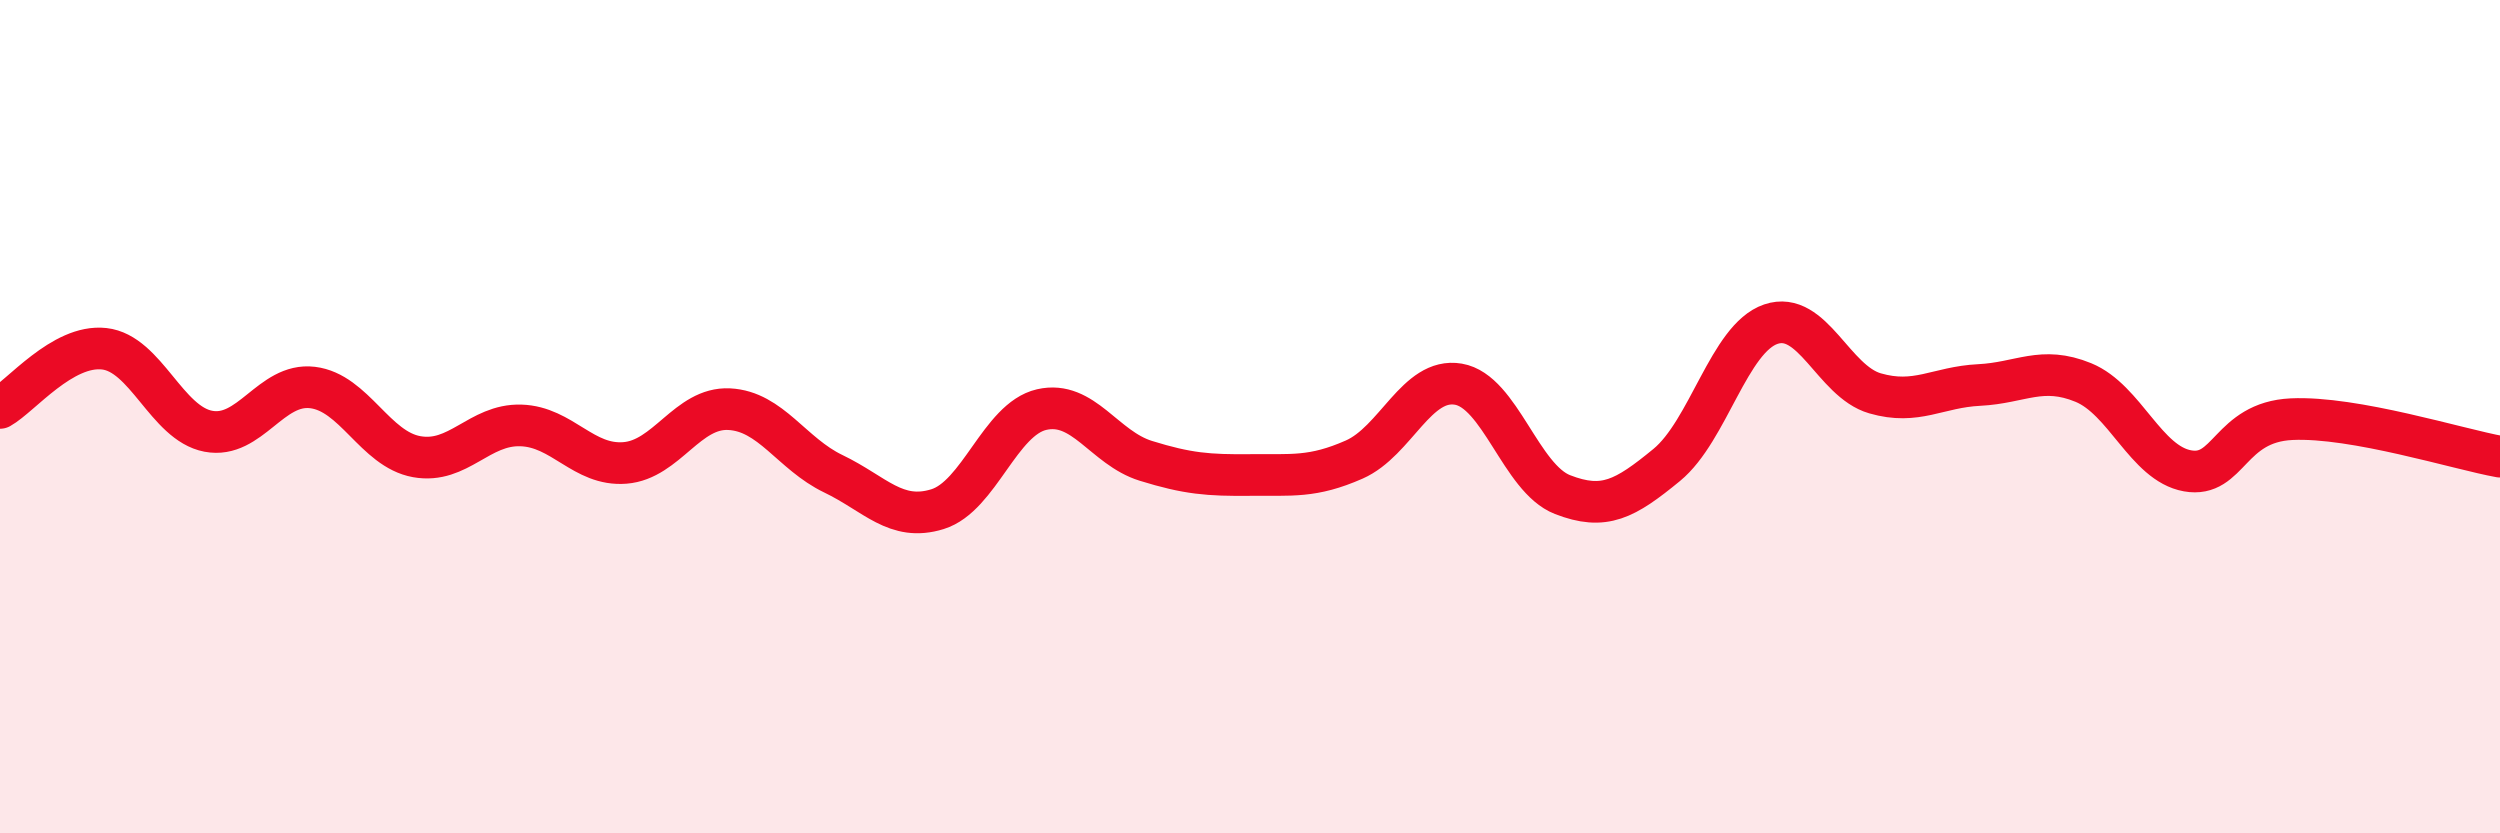
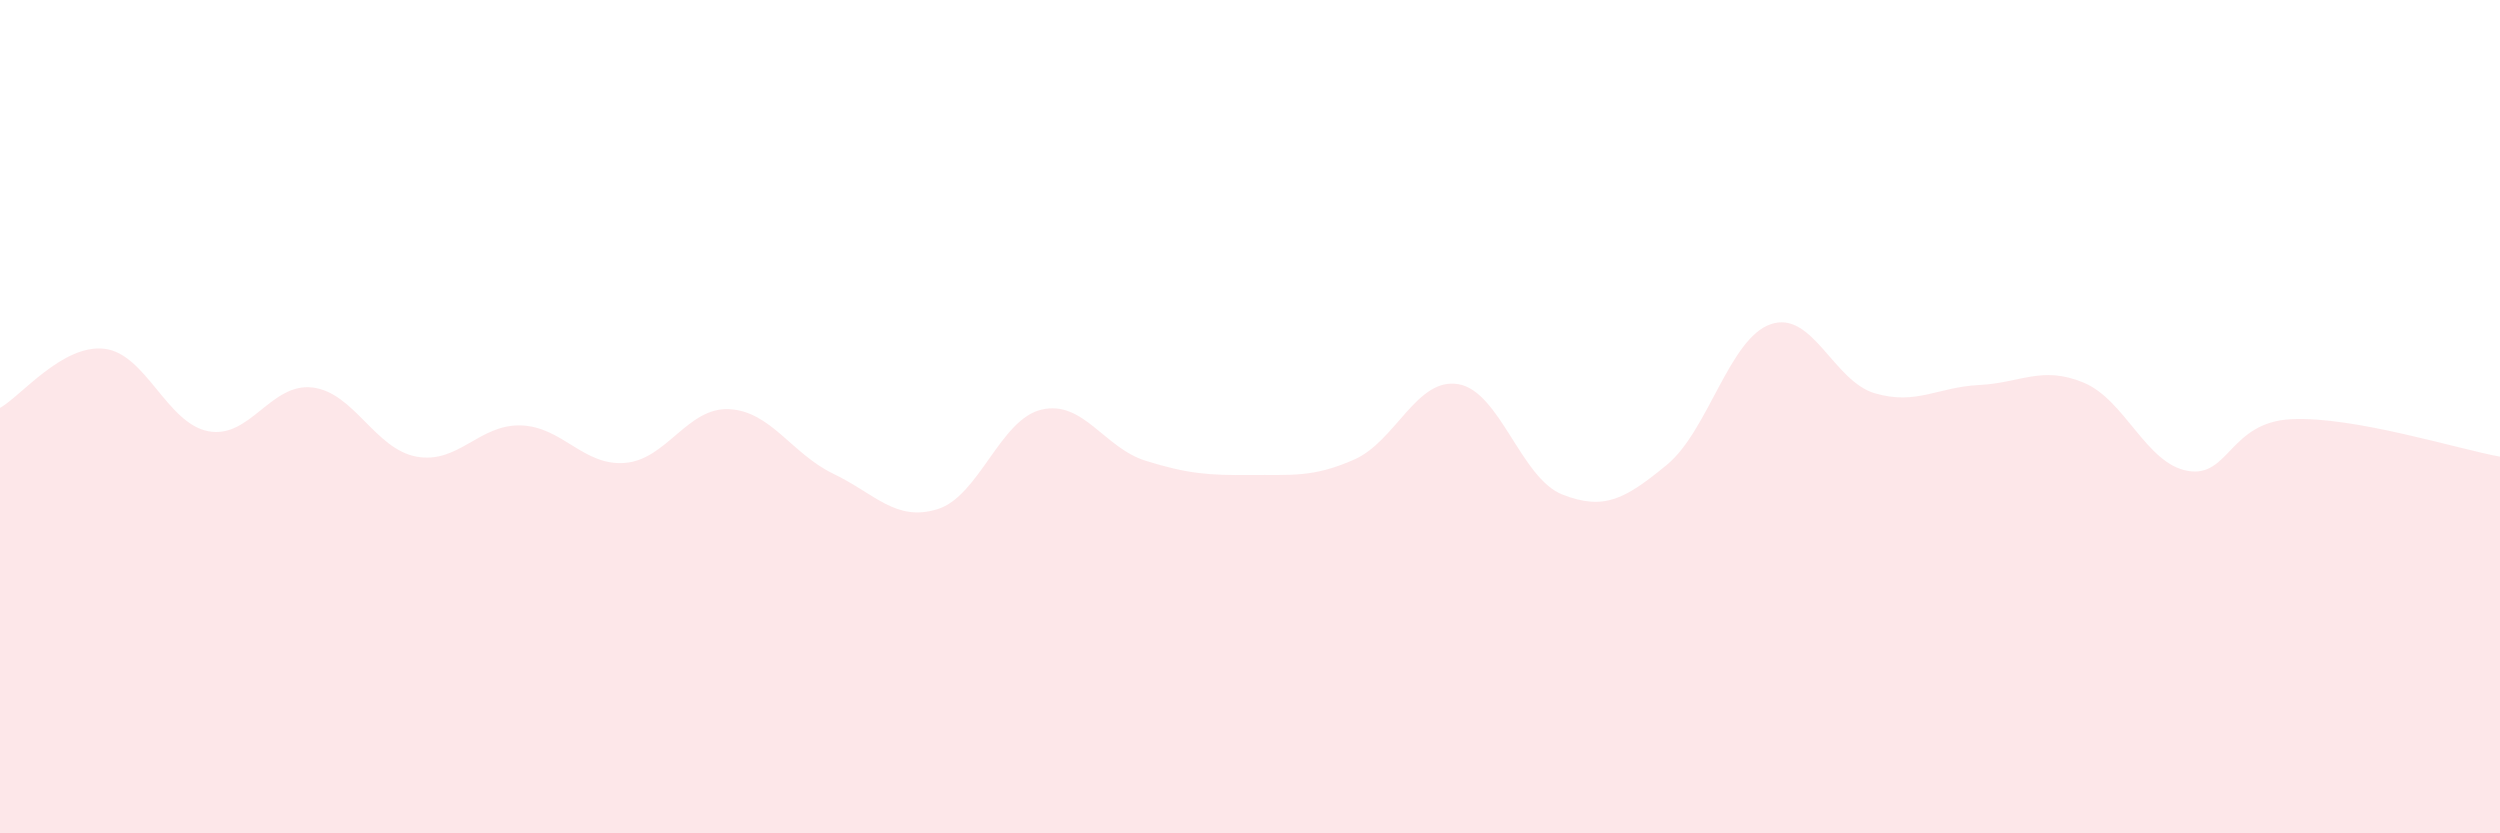
<svg xmlns="http://www.w3.org/2000/svg" width="60" height="20" viewBox="0 0 60 20">
  <path d="M 0,9.79 C 0.5,9.51 1.5,8.26 2.5,8.37 C 3.5,8.48 4,10.16 5,10.35 C 6,10.54 6.5,9.18 7.5,9.3 C 8.5,9.42 9,10.78 10,10.96 C 11,11.14 11.5,10.18 12.5,10.21 C 13.5,10.24 14,11.19 15,11.11 C 16,11.03 16.5,9.77 17.5,9.82 C 18.5,9.87 19,10.89 20,11.37 C 21,11.85 21.5,12.53 22.5,12.22 C 23.5,11.91 24,10.06 25,9.83 C 26,9.6 26.5,10.75 27.5,11.06 C 28.5,11.37 29,11.41 30,11.4 C 31,11.39 31.5,11.47 32.5,11.03 C 33.5,10.59 34,9.05 35,9.22 C 36,9.39 36.5,11.48 37.5,11.87 C 38.5,12.26 39,11.98 40,11.16 C 41,10.34 41.5,8.12 42.5,7.78 C 43.5,7.44 44,9.15 45,9.44 C 46,9.73 46.5,9.29 47.5,9.24 C 48.5,9.19 49,8.77 50,9.18 C 51,9.59 51.5,11.12 52.5,11.3 C 53.5,11.48 53.5,10.13 55,10.06 C 56.5,9.99 59,10.78 60,10.96L60 20L0 20Z" fill="#EB0A25" opacity="0.1" stroke-linecap="round" stroke-linejoin="round" />
-   <path d="M 0,9.79 C 0.5,9.51 1.5,8.26 2.5,8.37 C 3.5,8.48 4,10.16 5,10.35 C 6,10.54 6.5,9.18 7.5,9.3 C 8.5,9.42 9,10.78 10,10.96 C 11,11.14 11.5,10.18 12.5,10.21 C 13.5,10.24 14,11.19 15,11.11 C 16,11.03 16.5,9.77 17.5,9.82 C 18.5,9.87 19,10.89 20,11.37 C 21,11.85 21.5,12.53 22.5,12.22 C 23.5,11.91 24,10.06 25,9.83 C 26,9.6 26.5,10.75 27.5,11.06 C 28.5,11.37 29,11.41 30,11.4 C 31,11.39 31.5,11.47 32.5,11.03 C 33.5,10.59 34,9.05 35,9.22 C 36,9.39 36.5,11.48 37.5,11.87 C 38.5,12.26 39,11.98 40,11.16 C 41,10.34 41.5,8.12 42.5,7.78 C 43.5,7.44 44,9.15 45,9.44 C 46,9.73 46.5,9.29 47.5,9.24 C 48.5,9.19 49,8.77 50,9.18 C 51,9.59 51.5,11.12 52.5,11.3 C 53.5,11.48 53.5,10.13 55,10.06 C 56.5,9.99 59,10.78 60,10.96" stroke="#EB0A25" stroke-width="1" fill="none" stroke-linecap="round" stroke-linejoin="round" />
</svg>